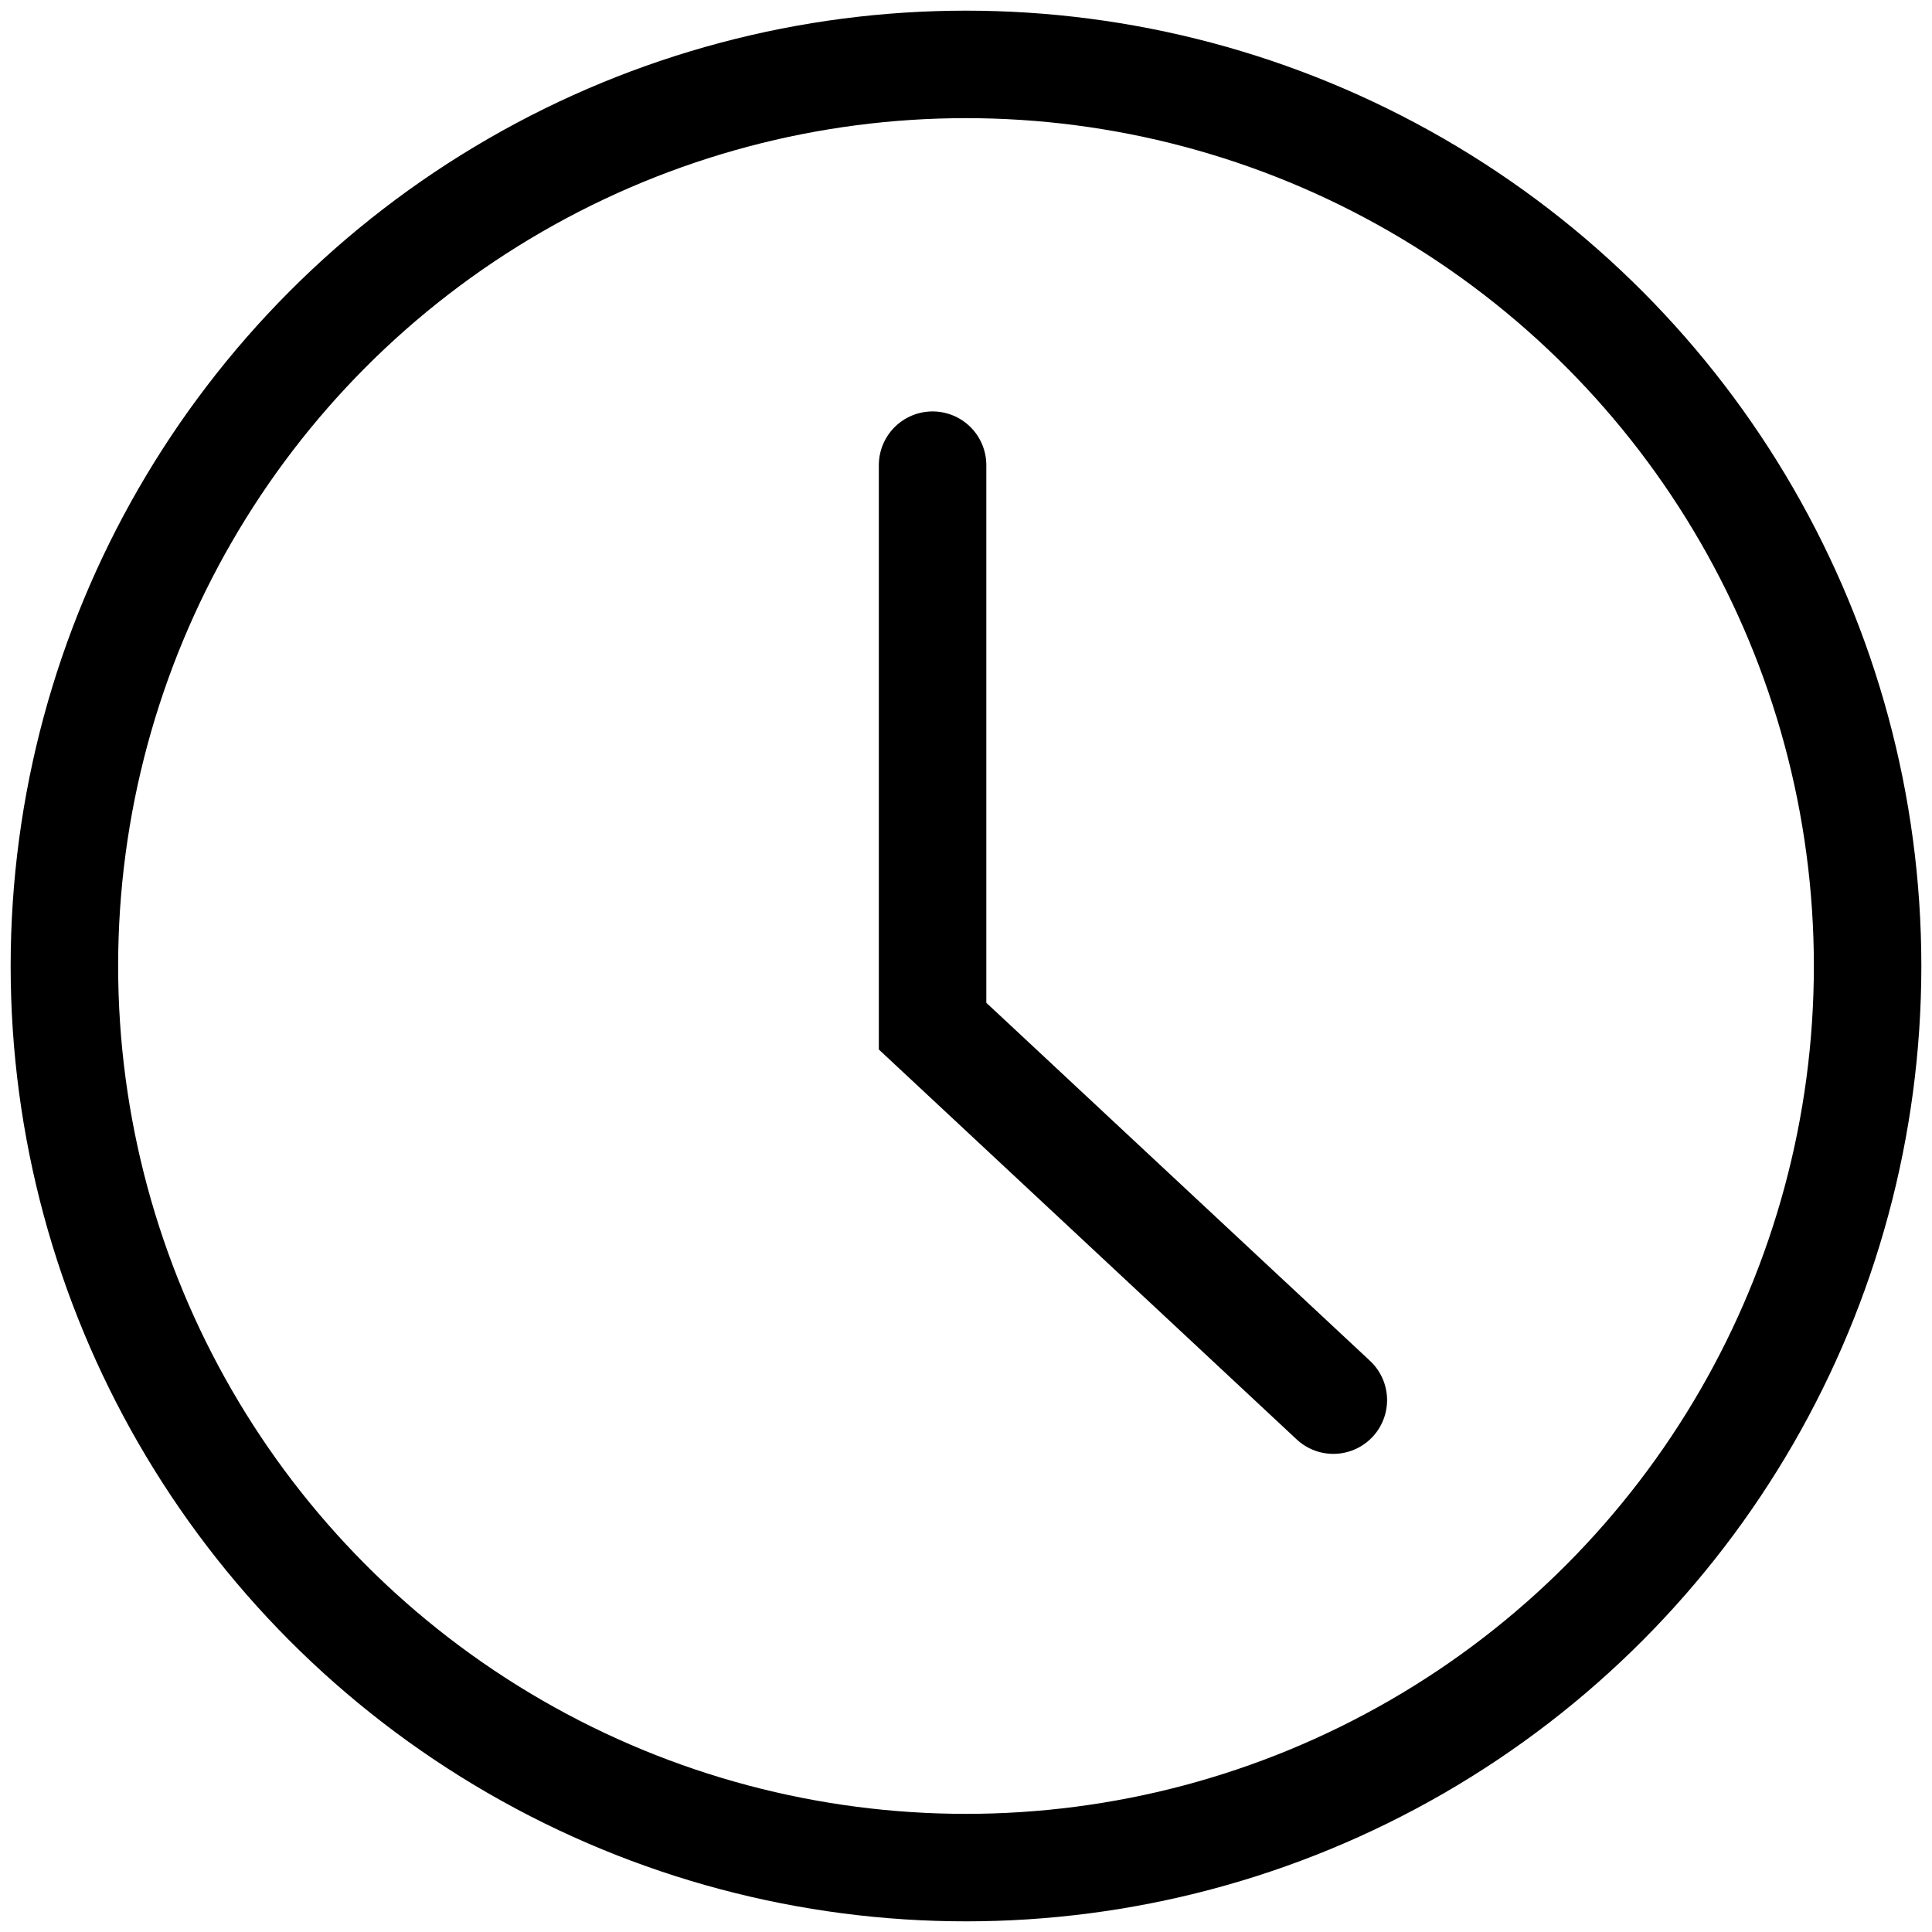
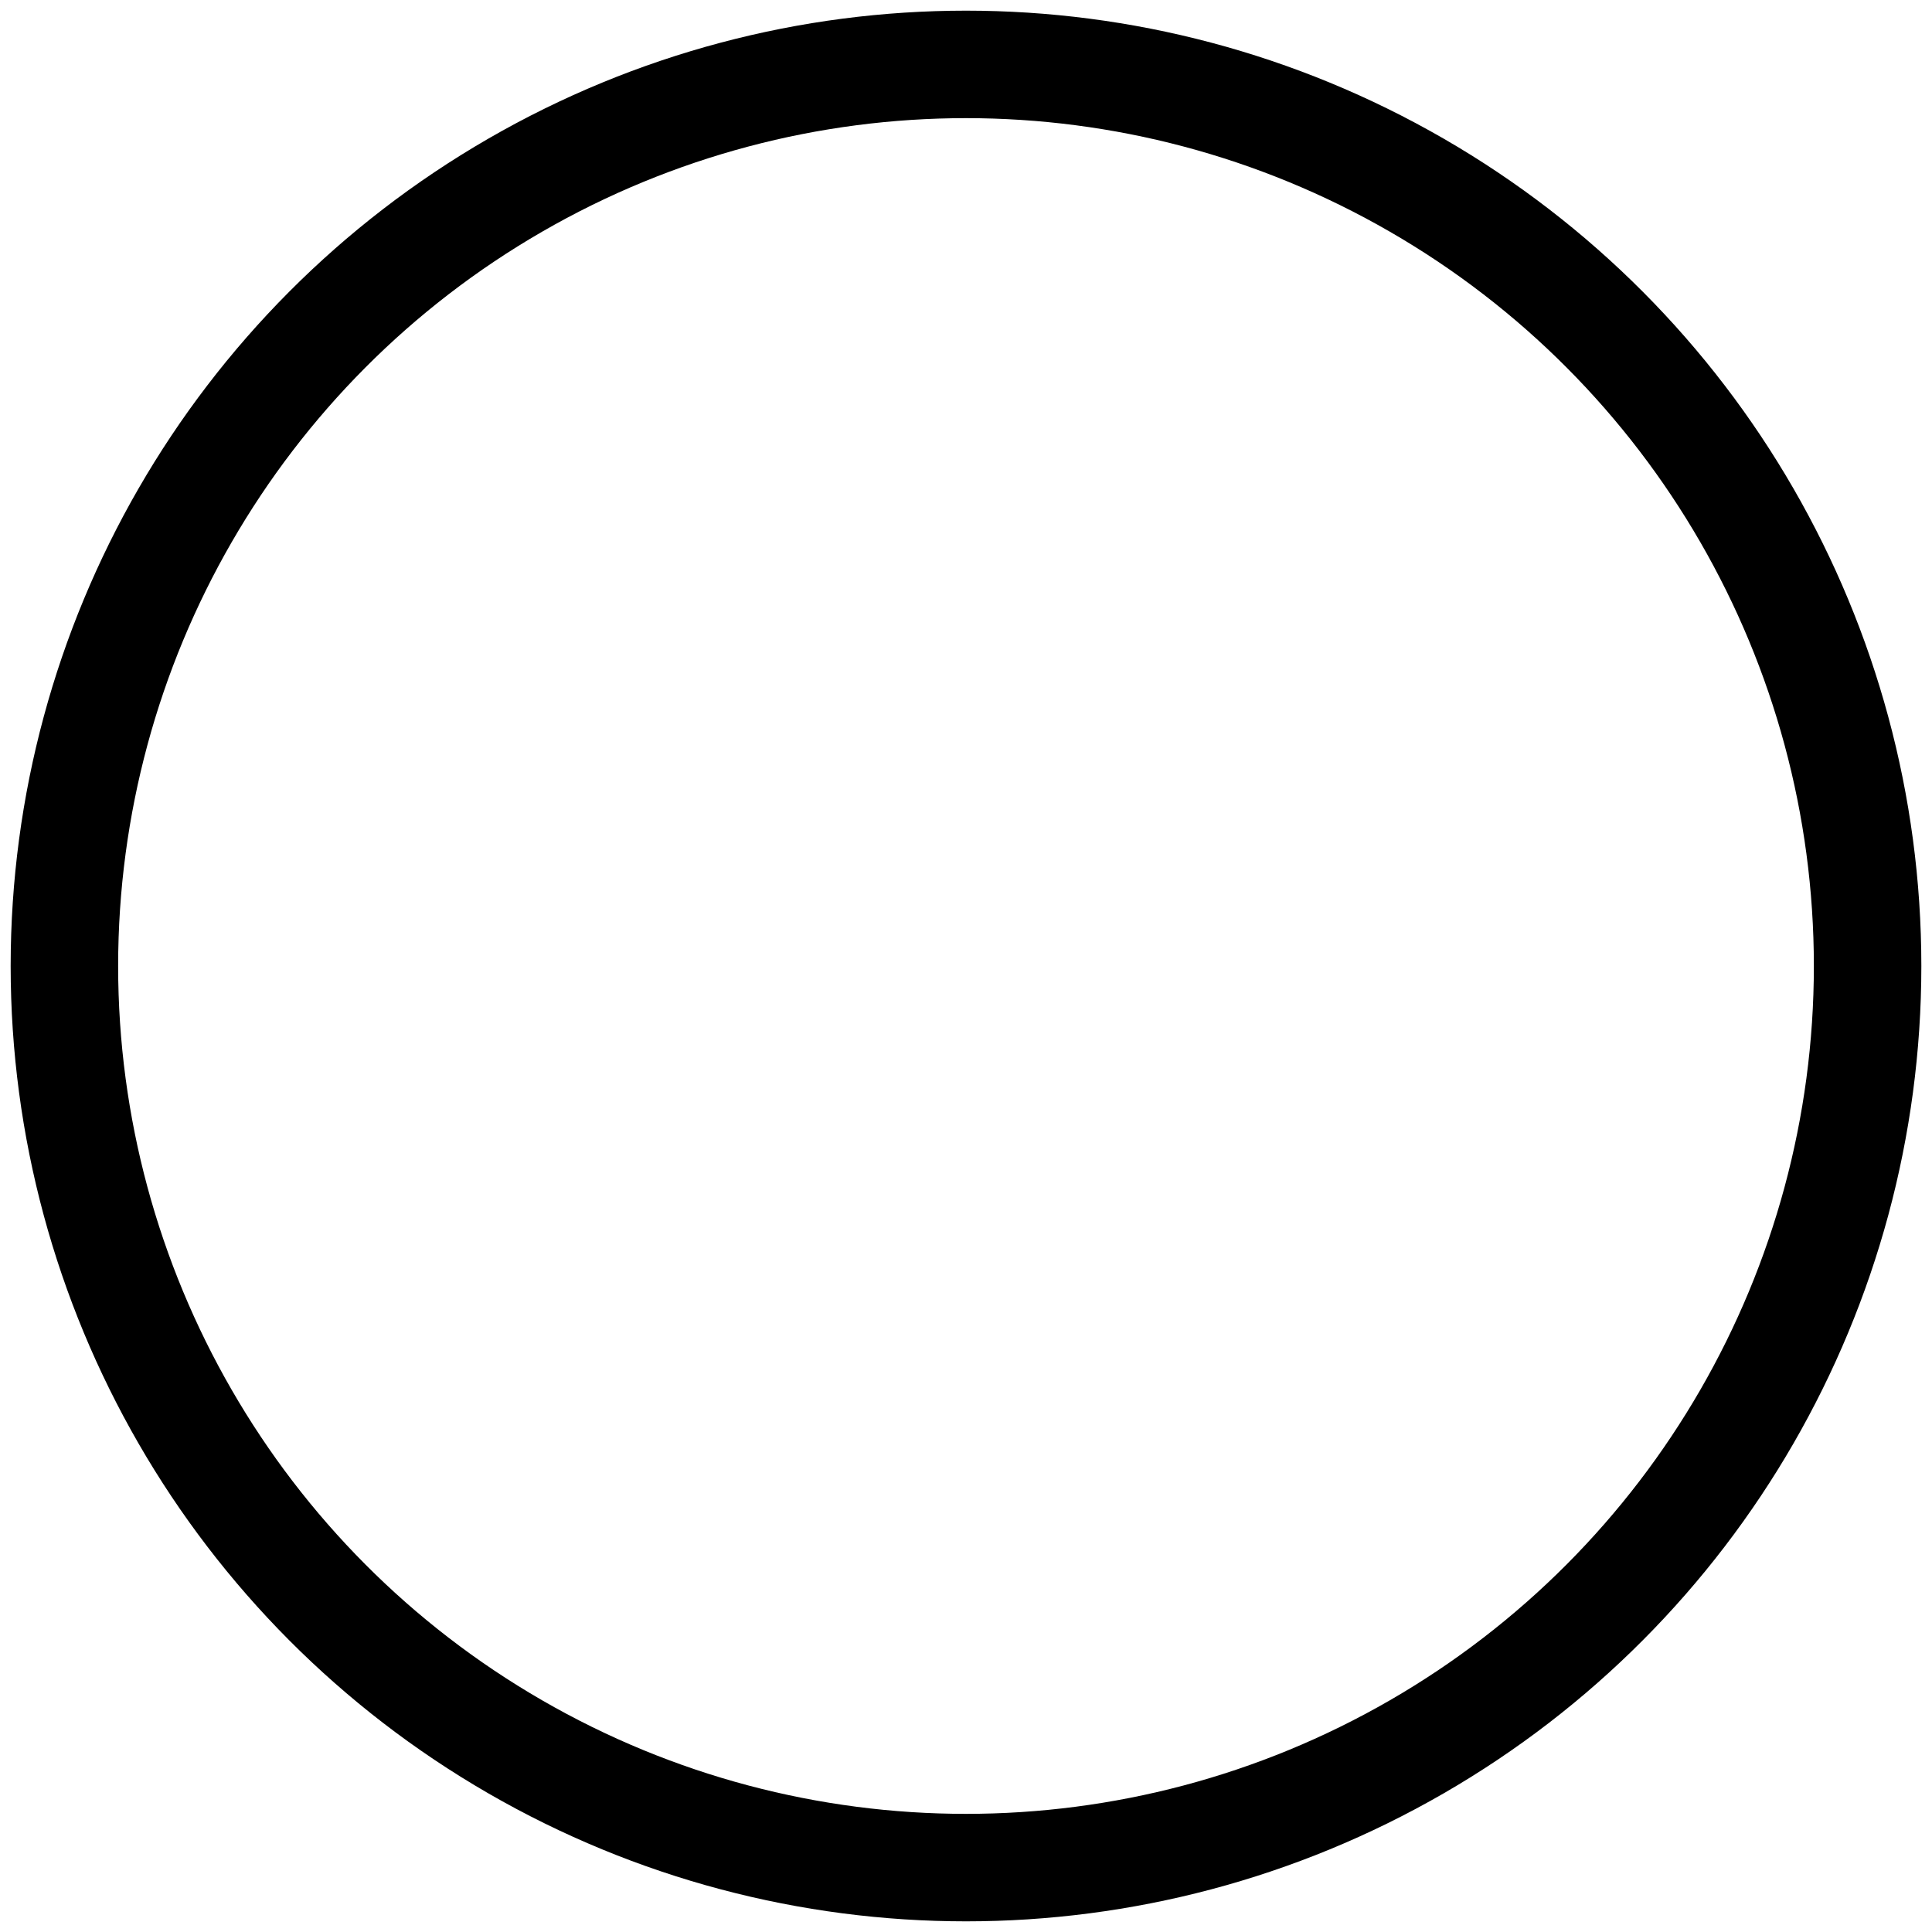
<svg xmlns="http://www.w3.org/2000/svg" width="30" height="30" viewBox="0 0 30 30" fill="none">
  <circle cx="15" cy="15" r="14" stroke="black" stroke-width="1.669" />
-   <path d="M14.481 7.223V15.934L20.704 21.741" stroke="black" stroke-width="1.669" stroke-linecap="round" />
</svg>